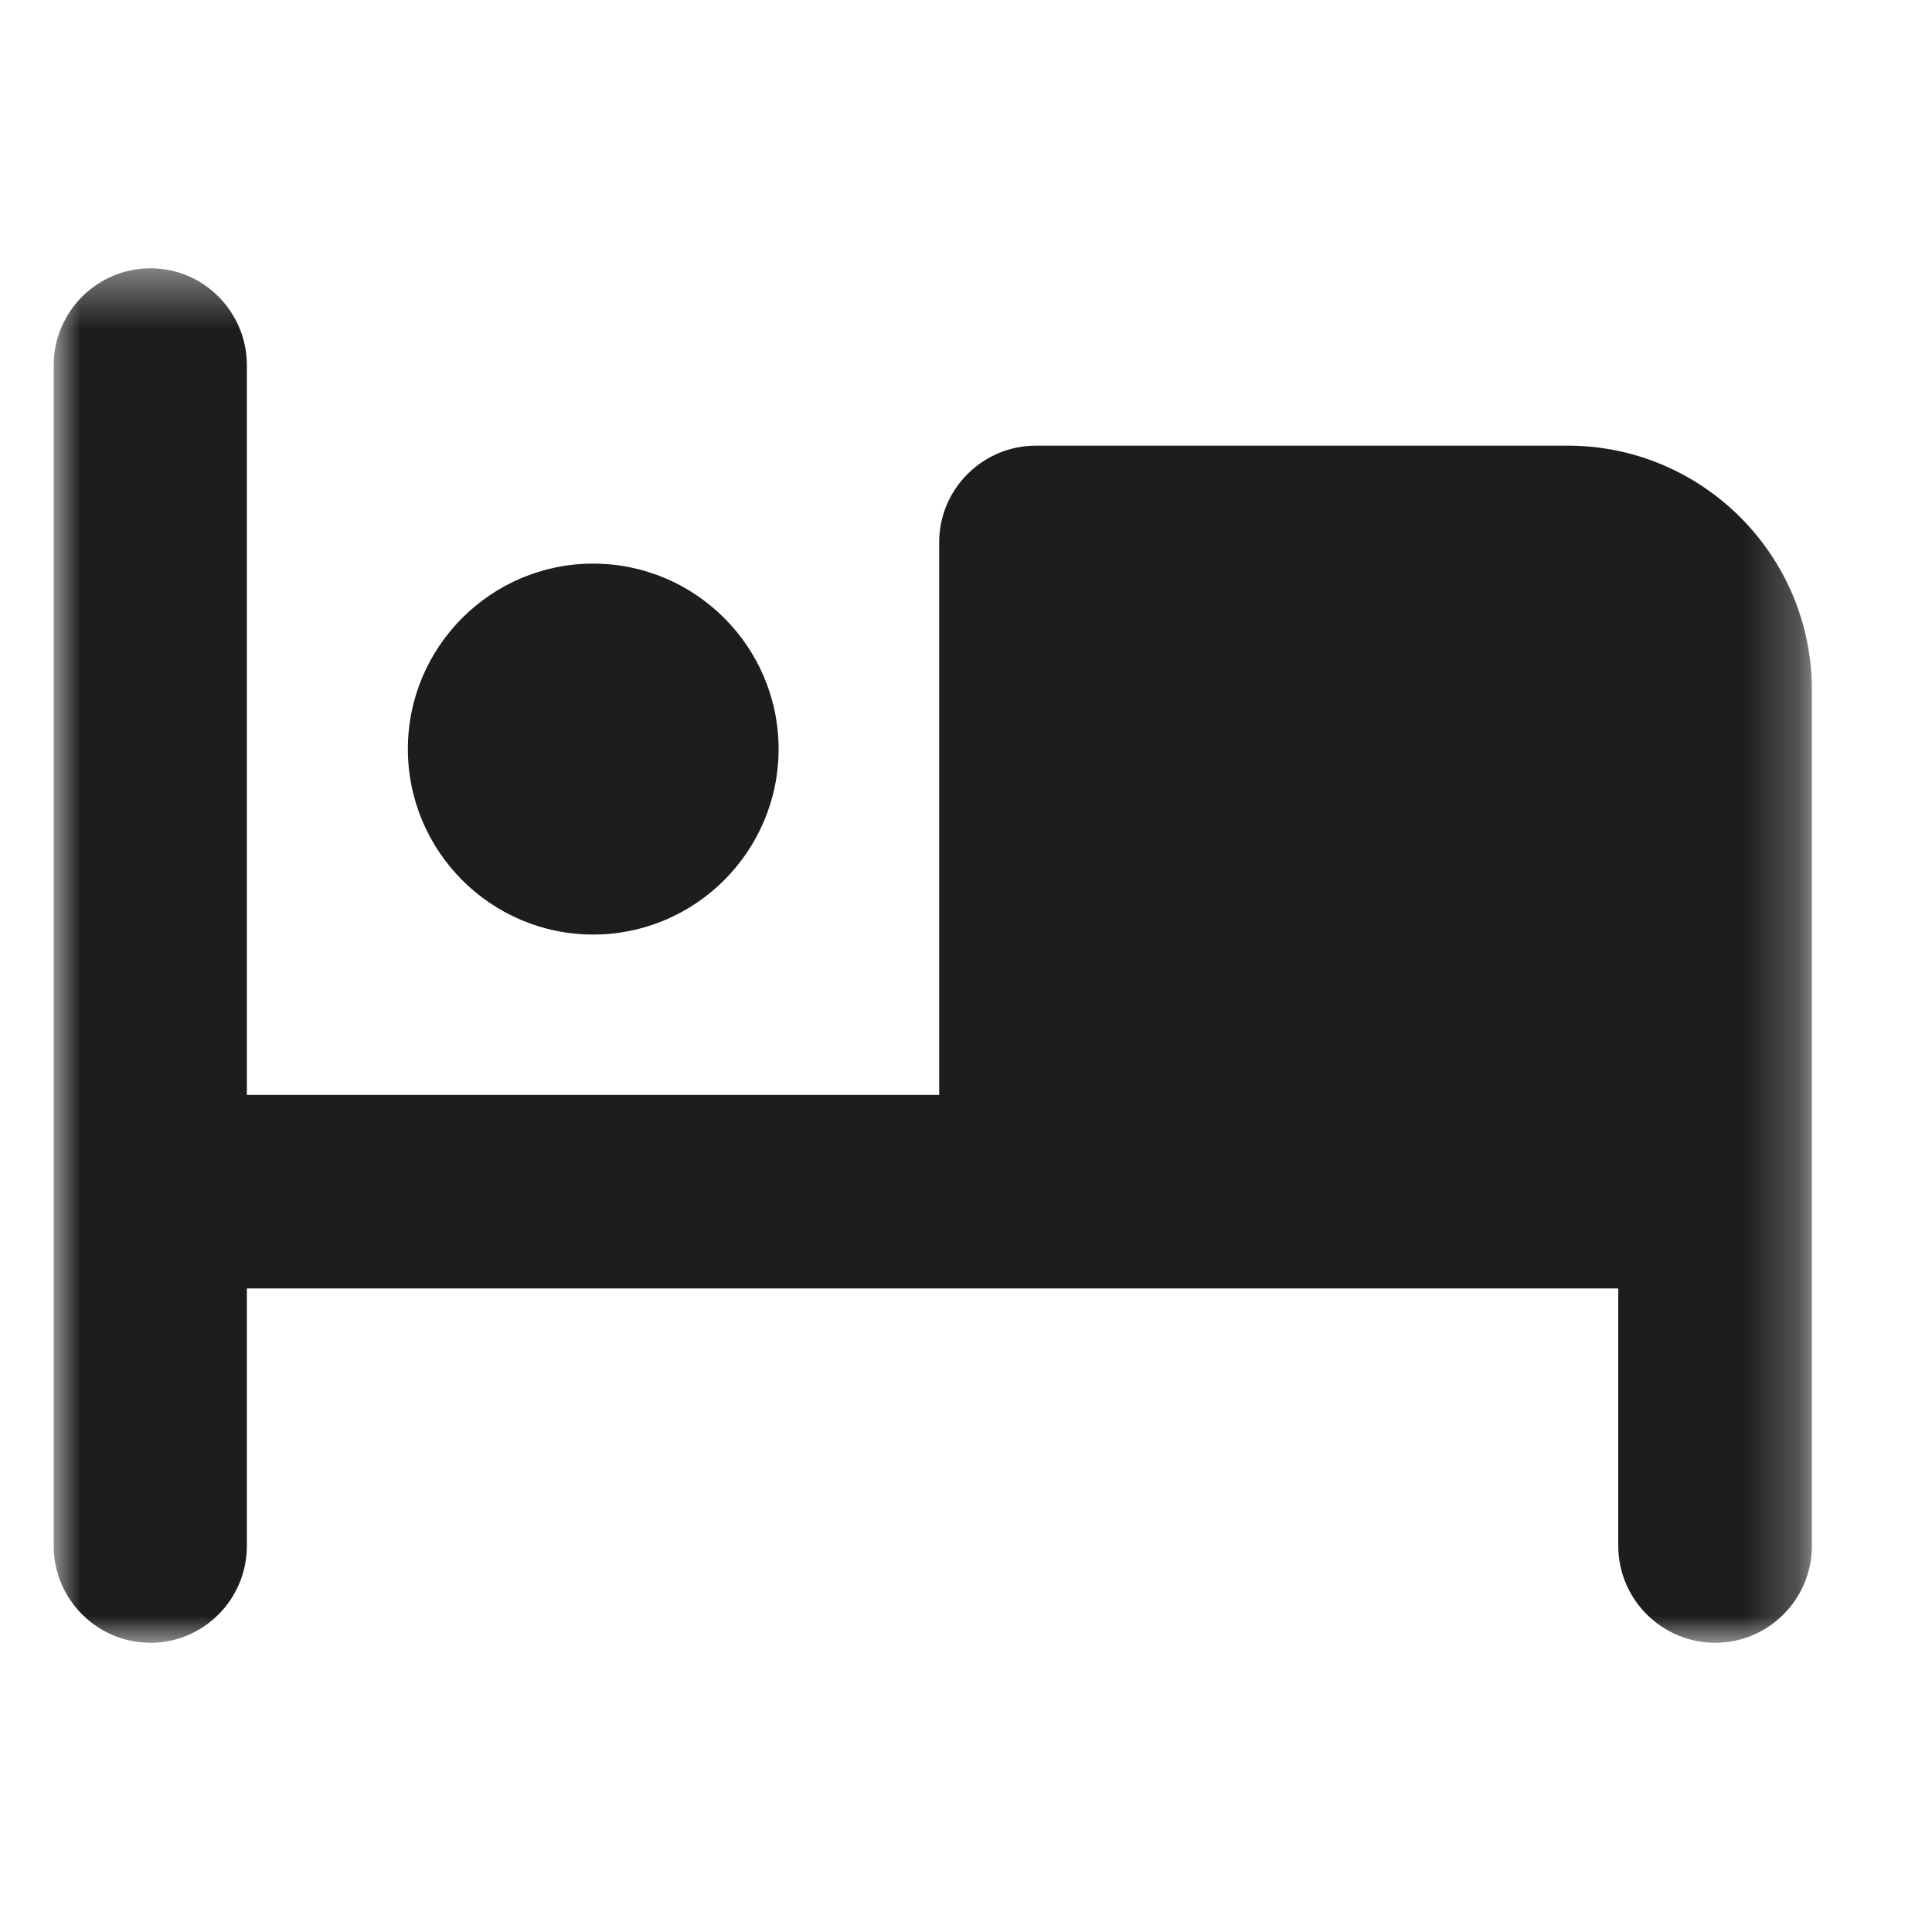
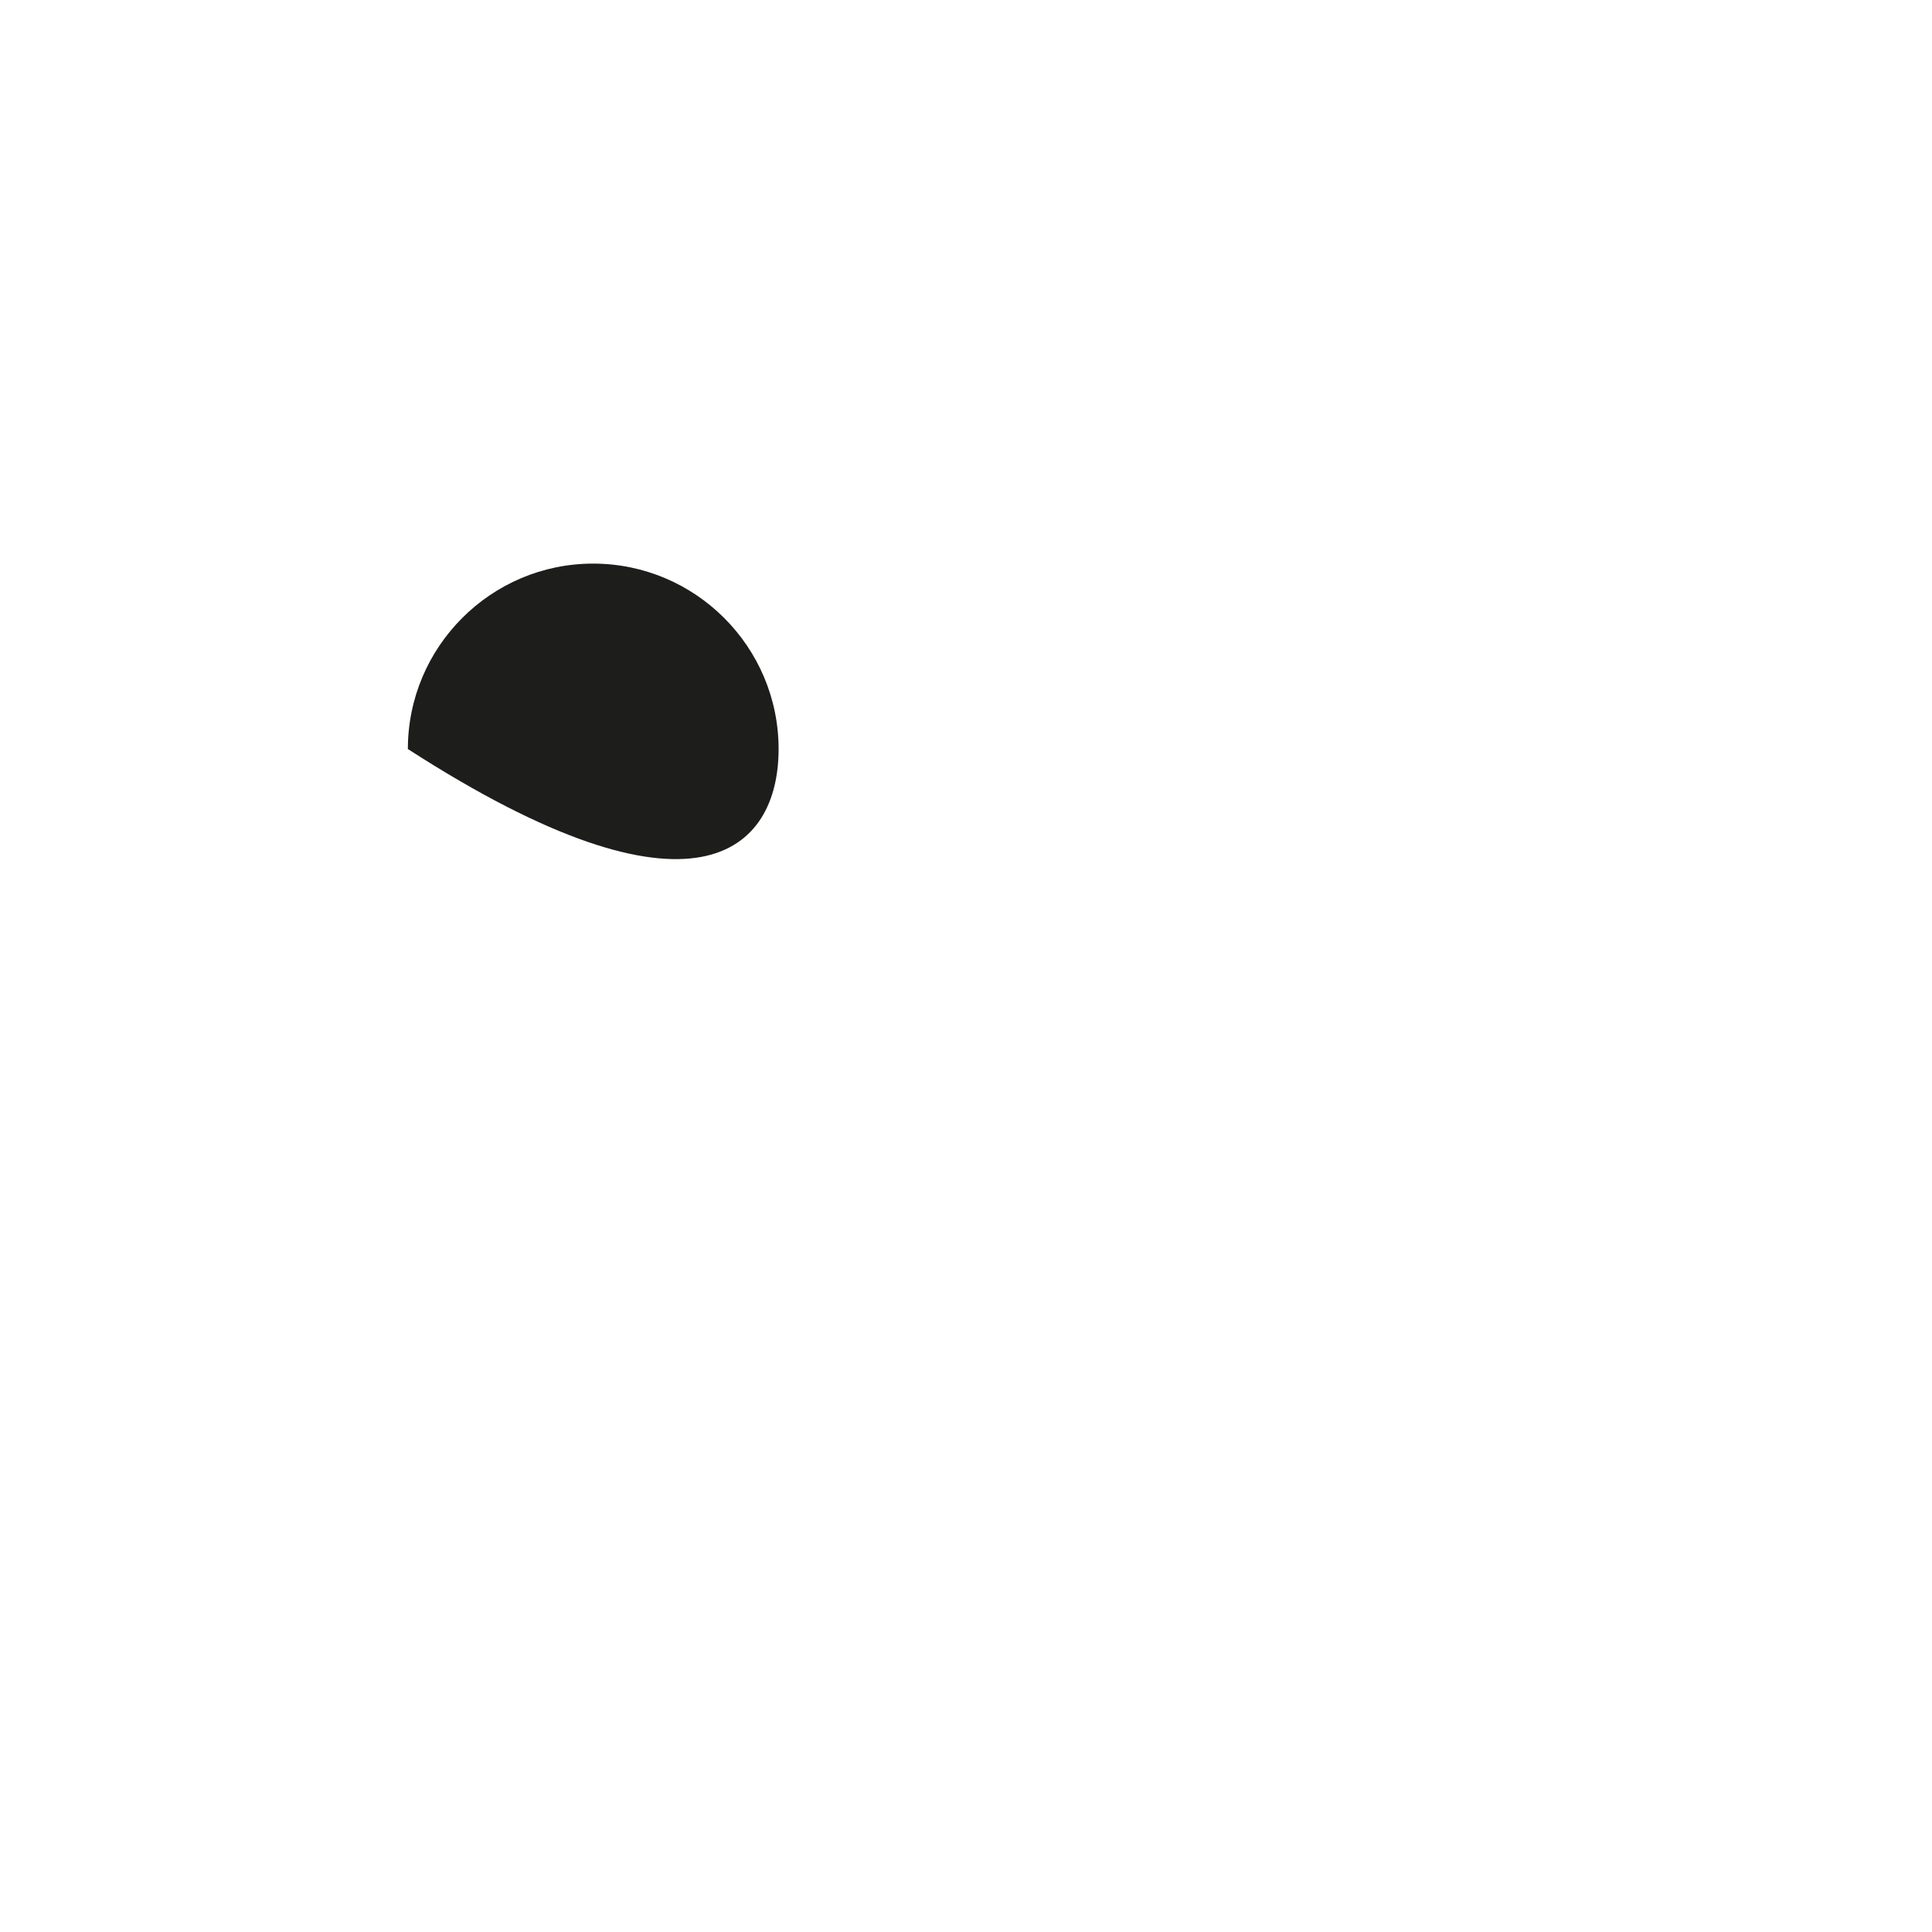
<svg xmlns="http://www.w3.org/2000/svg" xmlns:xlink="http://www.w3.org/1999/xlink" width="36px" height="36px" viewBox="0 0 36 36" version="1.1">
  <title>4C948224-F28A-4293-8EC7-C3AB22803E1F</title>
  <desc>Created with sketchtool.</desc>
  <defs>
    <polygon id="path-1" points="32.762 0.389 0 0.389 0 26 32.762 26 32.762 0.389" />
  </defs>
  <g id="Progetto-grafico" stroke="none" stroke-width="1" fill="none" fill-rule="evenodd">
    <g id="Pittogrammi" transform="translate(-1029, -352)">
      <g id="icn-pernot" transform="translate(1029, 352)">
-         <path d="M7.6,13.957 C7.6,15.863 9.149,17.414 11.052,17.414 C12.957,17.414 14.508,15.863 14.508,13.957 C14.508,12.053 12.957,10.502 11.052,10.502 C9.149,10.502 7.6,12.053 7.6,13.957" id="Fill-1" fill="#1D1D1B" />
+         <path d="M7.6,13.957 C12.957,17.414 14.508,15.863 14.508,13.957 C14.508,12.053 12.957,10.502 11.052,10.502 C9.149,10.502 7.6,12.053 7.6,13.957" id="Fill-1" fill="#1D1D1B" />
        <g id="Group-5" transform="translate(1, 4.611)">
          <mask id="mask-2" fill="white">
            <use xlink:href="#path-1" />
          </mask>
          <g id="Clip-4" />
-           <path d="M28.211,3.693 L18.304,3.693 C17.309,3.693 16.5,4.502 16.5,5.494 L16.5,15.791 L3.6,15.791 L3.6,2.195 C3.6,1.199 2.795,0.388 1.804,0.388 C0.81,0.388 -0,1.199 -0,2.195 L-0,24.193 C-0,25.189 0.81,26 1.804,26 C2.795,26 3.6,25.189 3.6,24.193 L3.6,19.398 L29.154,19.398 L29.154,24.193 C29.154,25.189 29.965,26 30.961,26 C31.954,26 32.762,25.189 32.762,24.193 L32.762,8.244 C32.762,5.734 30.721,3.693 28.211,3.693" id="Fill-3" fill="#1D1D1B" mask="url(#mask-2)" />
        </g>
      </g>
    </g>
  </g>
</svg>